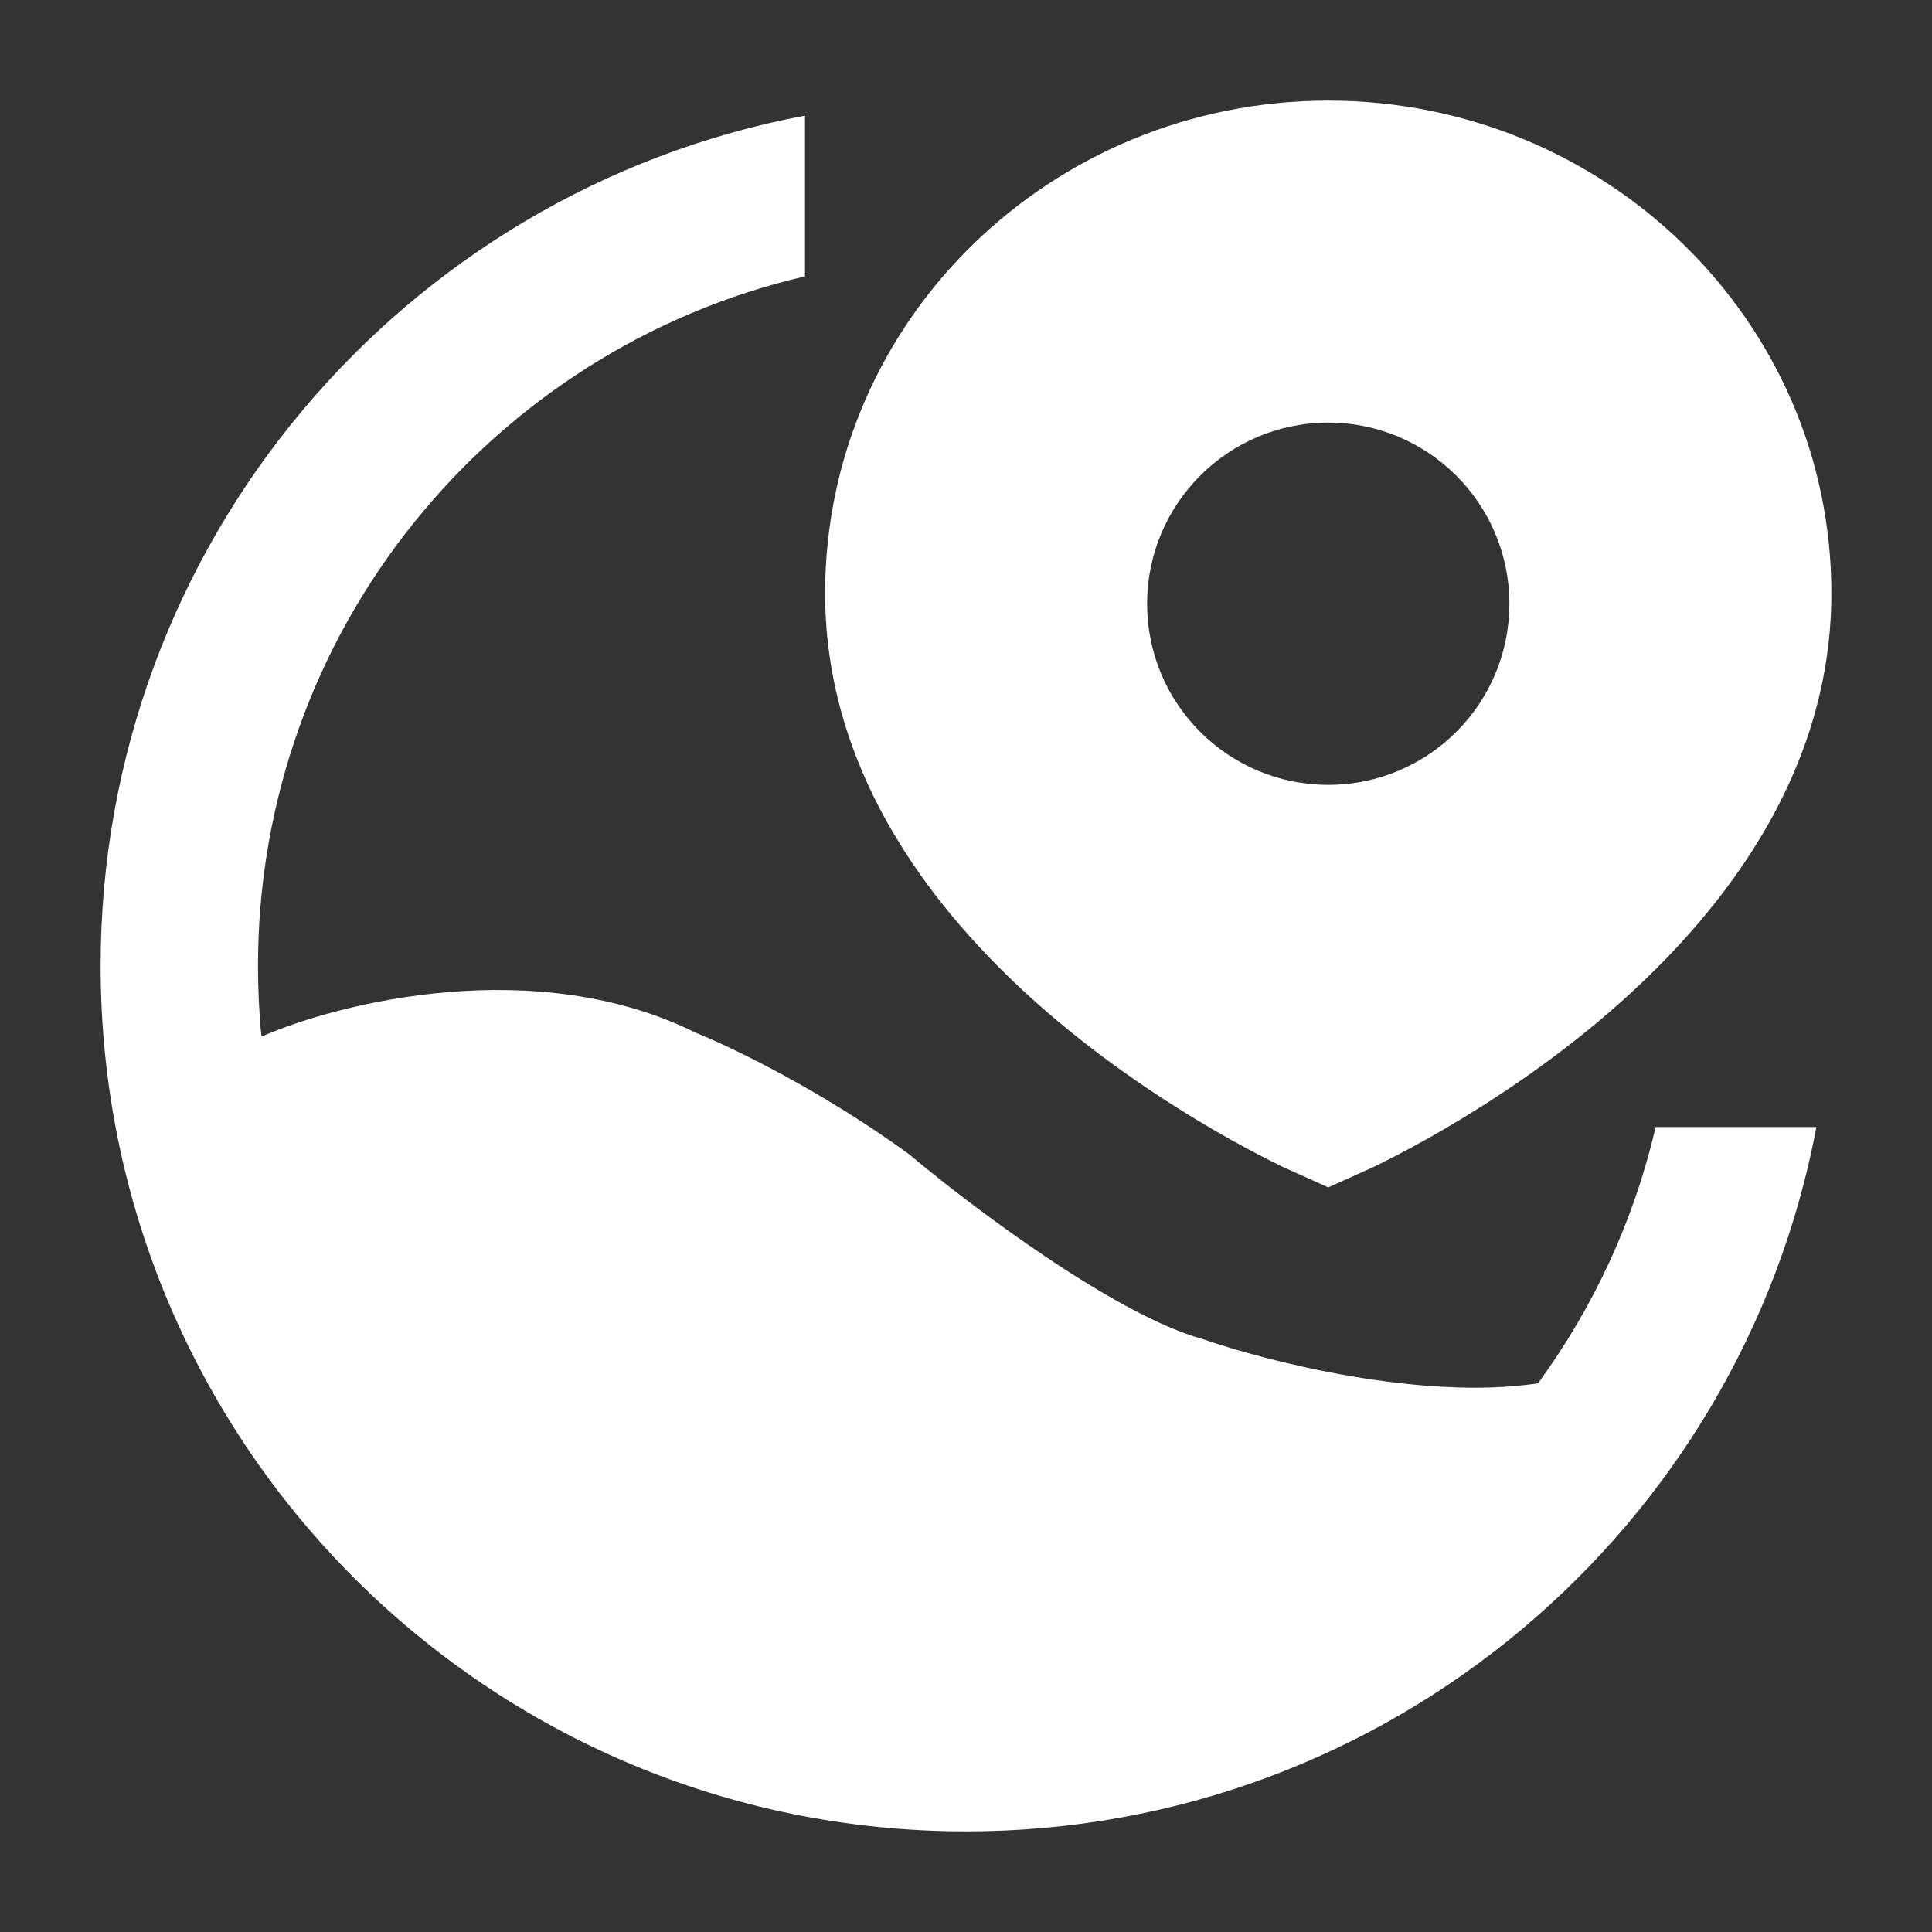
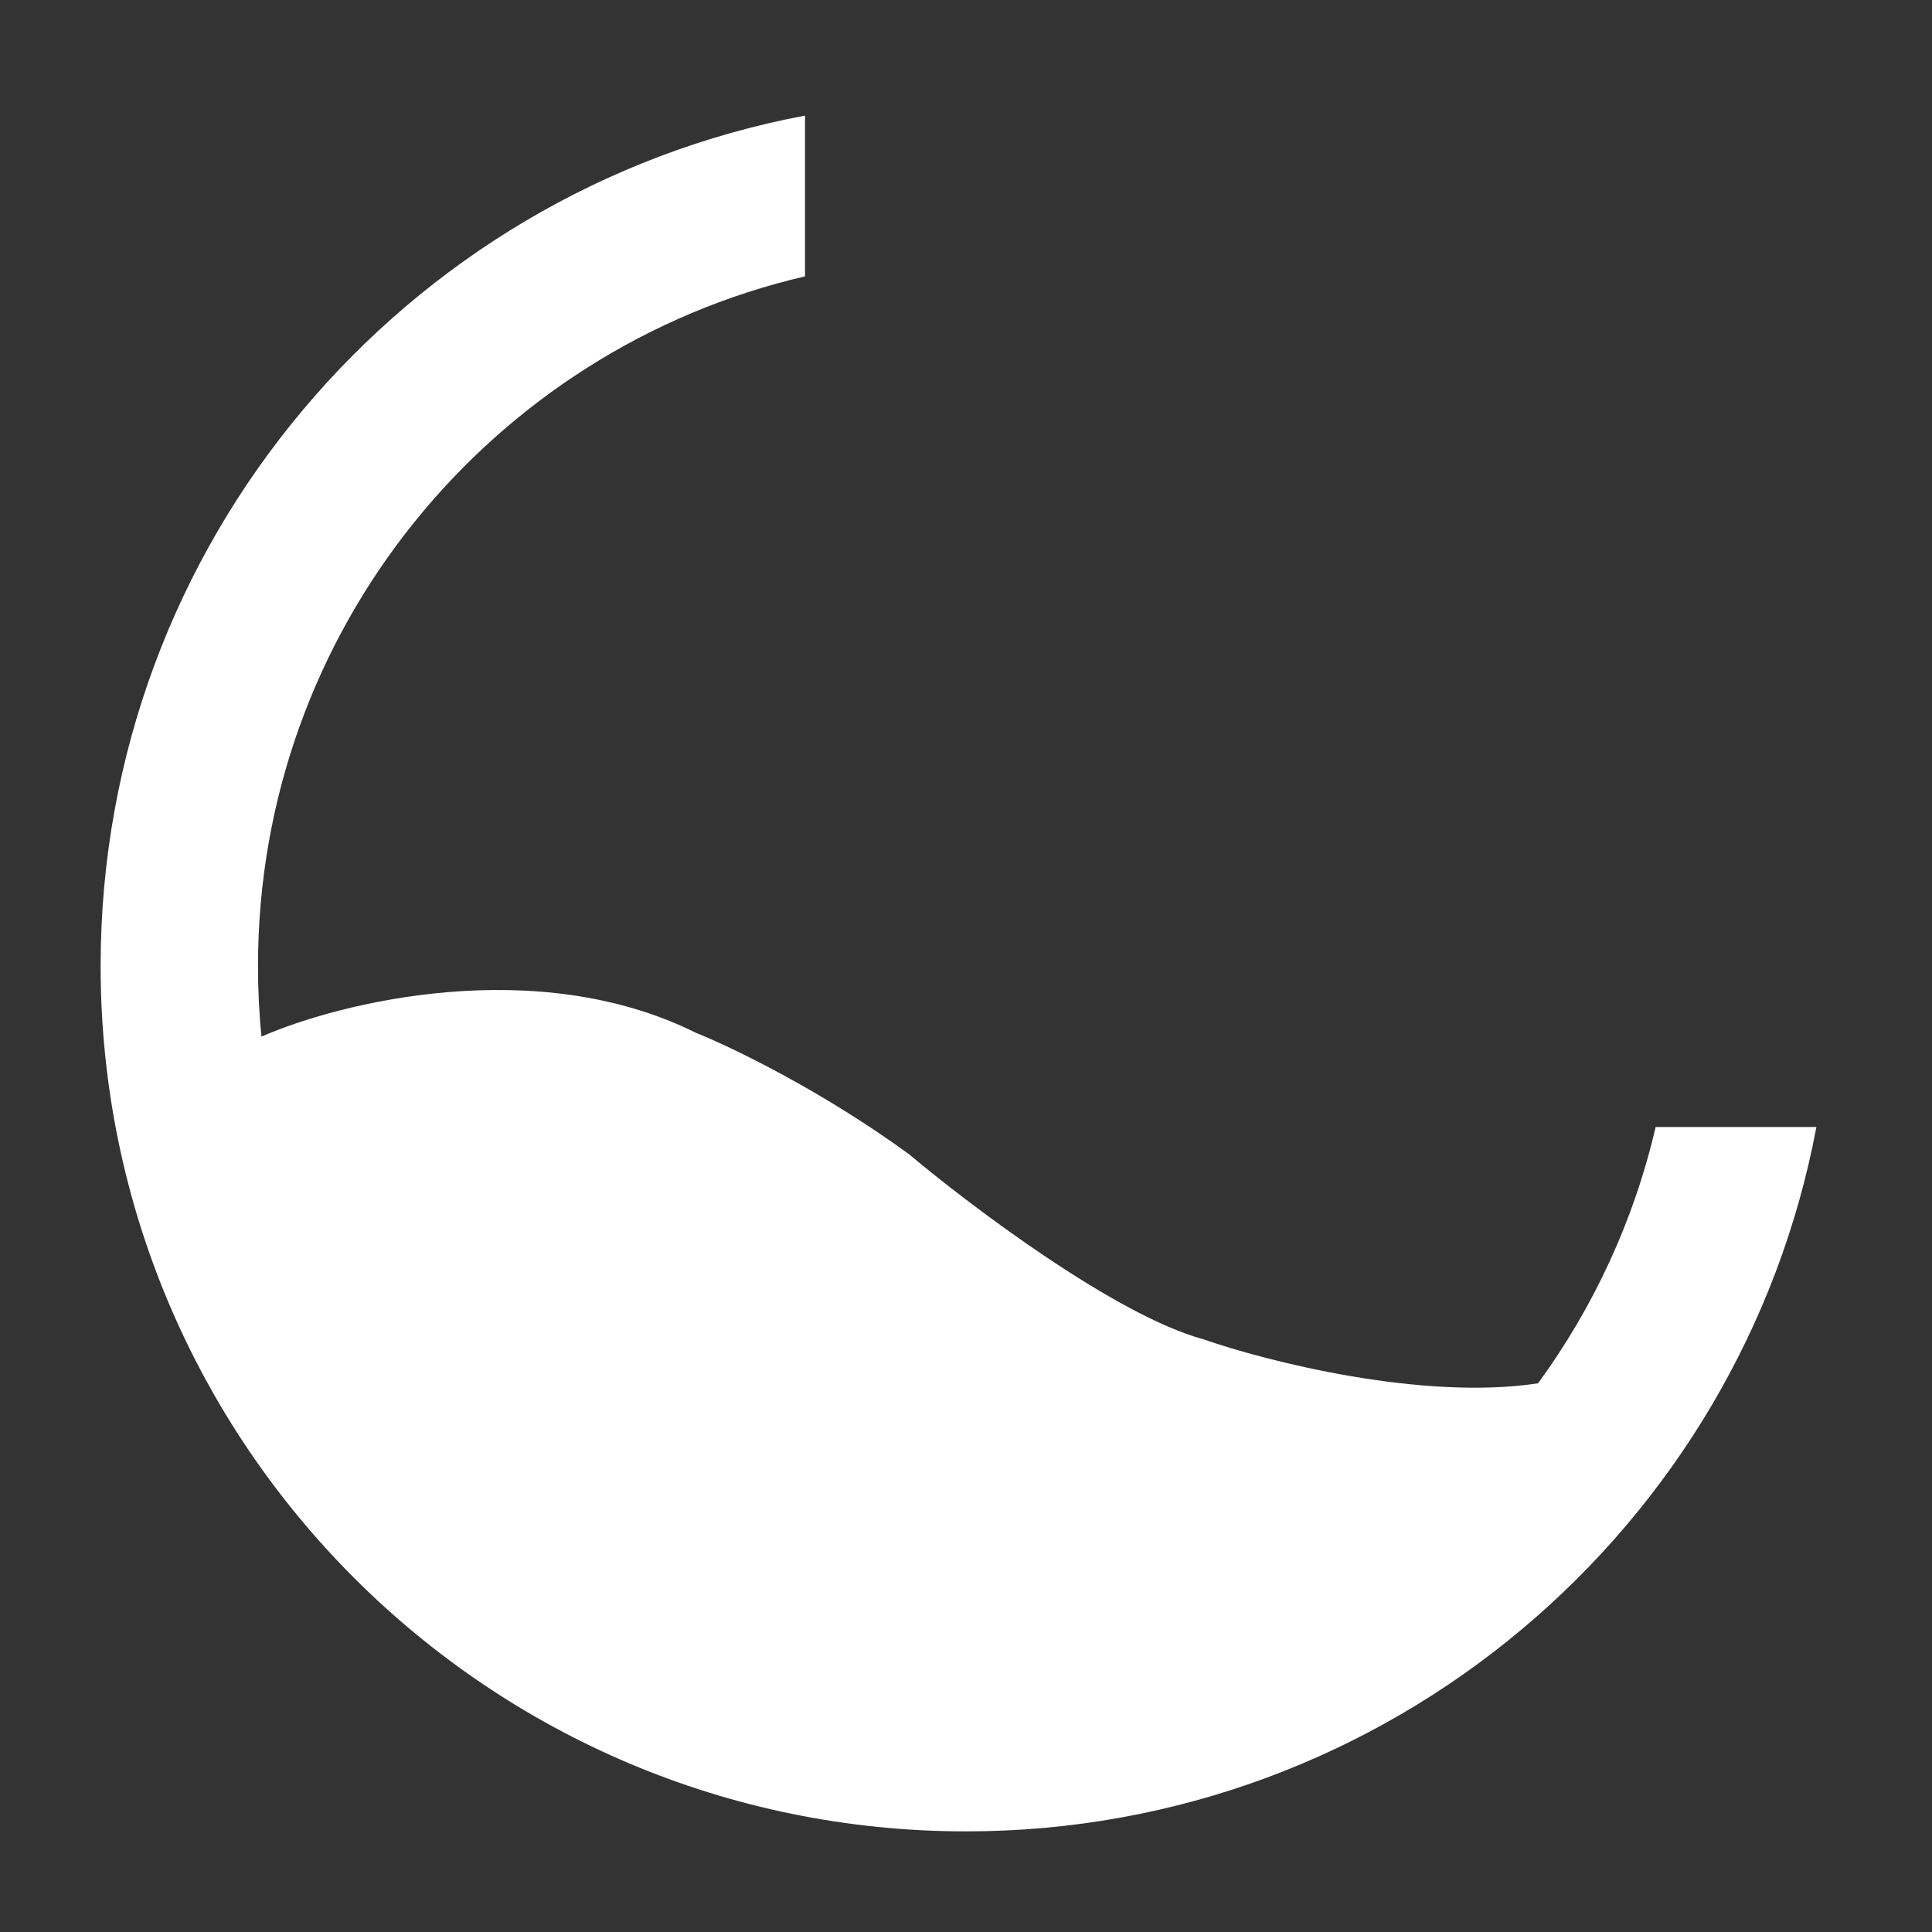
<svg xmlns="http://www.w3.org/2000/svg" width="24" height="24" viewBox="0 0 24 24" fill="none">
  <rect x="0" y="0" width="24" height="24" fill="#333333" stroke="none" />
  <path d="M3.205 12C3.205 12.296 3.219 12.589 3.248 12.877C4.221 12.451 6.662 11.845 8.643 12.829C9.1 13.013 10.213 13.551 11.292 14.338C12.058 14.982 13.863 16.343 14.949 16.637C15.735 16.911 17.668 17.403 19.106 17.184C19.791 16.247 20.296 15.168 20.567 14H22.564C21.627 18.981 17.254 22.75 12 22.75C6.063 22.75 1.25 17.937 1.25 12C1.25 6.746 5.019 2.373 10 1.436V3.433C6.106 4.338 3.205 7.83 3.205 12Z" fill="white" />
-   <path fill-rule="evenodd" clip-rule="evenodd" d="M15.272 14.148C15.544 14.3 15.772 14.416 15.933 14.495L16.5 14.75L17.067 14.495C17.228 14.416 17.456 14.3 17.728 14.148C18.269 13.844 18.995 13.391 19.725 12.797C21.157 11.631 22.75 9.799 22.75 7.369C22.75 3.977 19.939 1.25 16.5 1.25C13.061 1.25 10.25 3.977 10.25 7.369C10.25 9.799 11.843 11.631 13.275 12.797C14.005 13.391 14.731 13.844 15.272 14.148ZM16.5 9.75C15.257 9.75 14.25 8.743 14.25 7.5C14.25 6.258 15.257 5.25 16.5 5.25C17.743 5.25 18.75 6.258 18.75 7.5C18.75 8.743 17.743 9.75 16.5 9.75Z" fill="white" />
</svg>